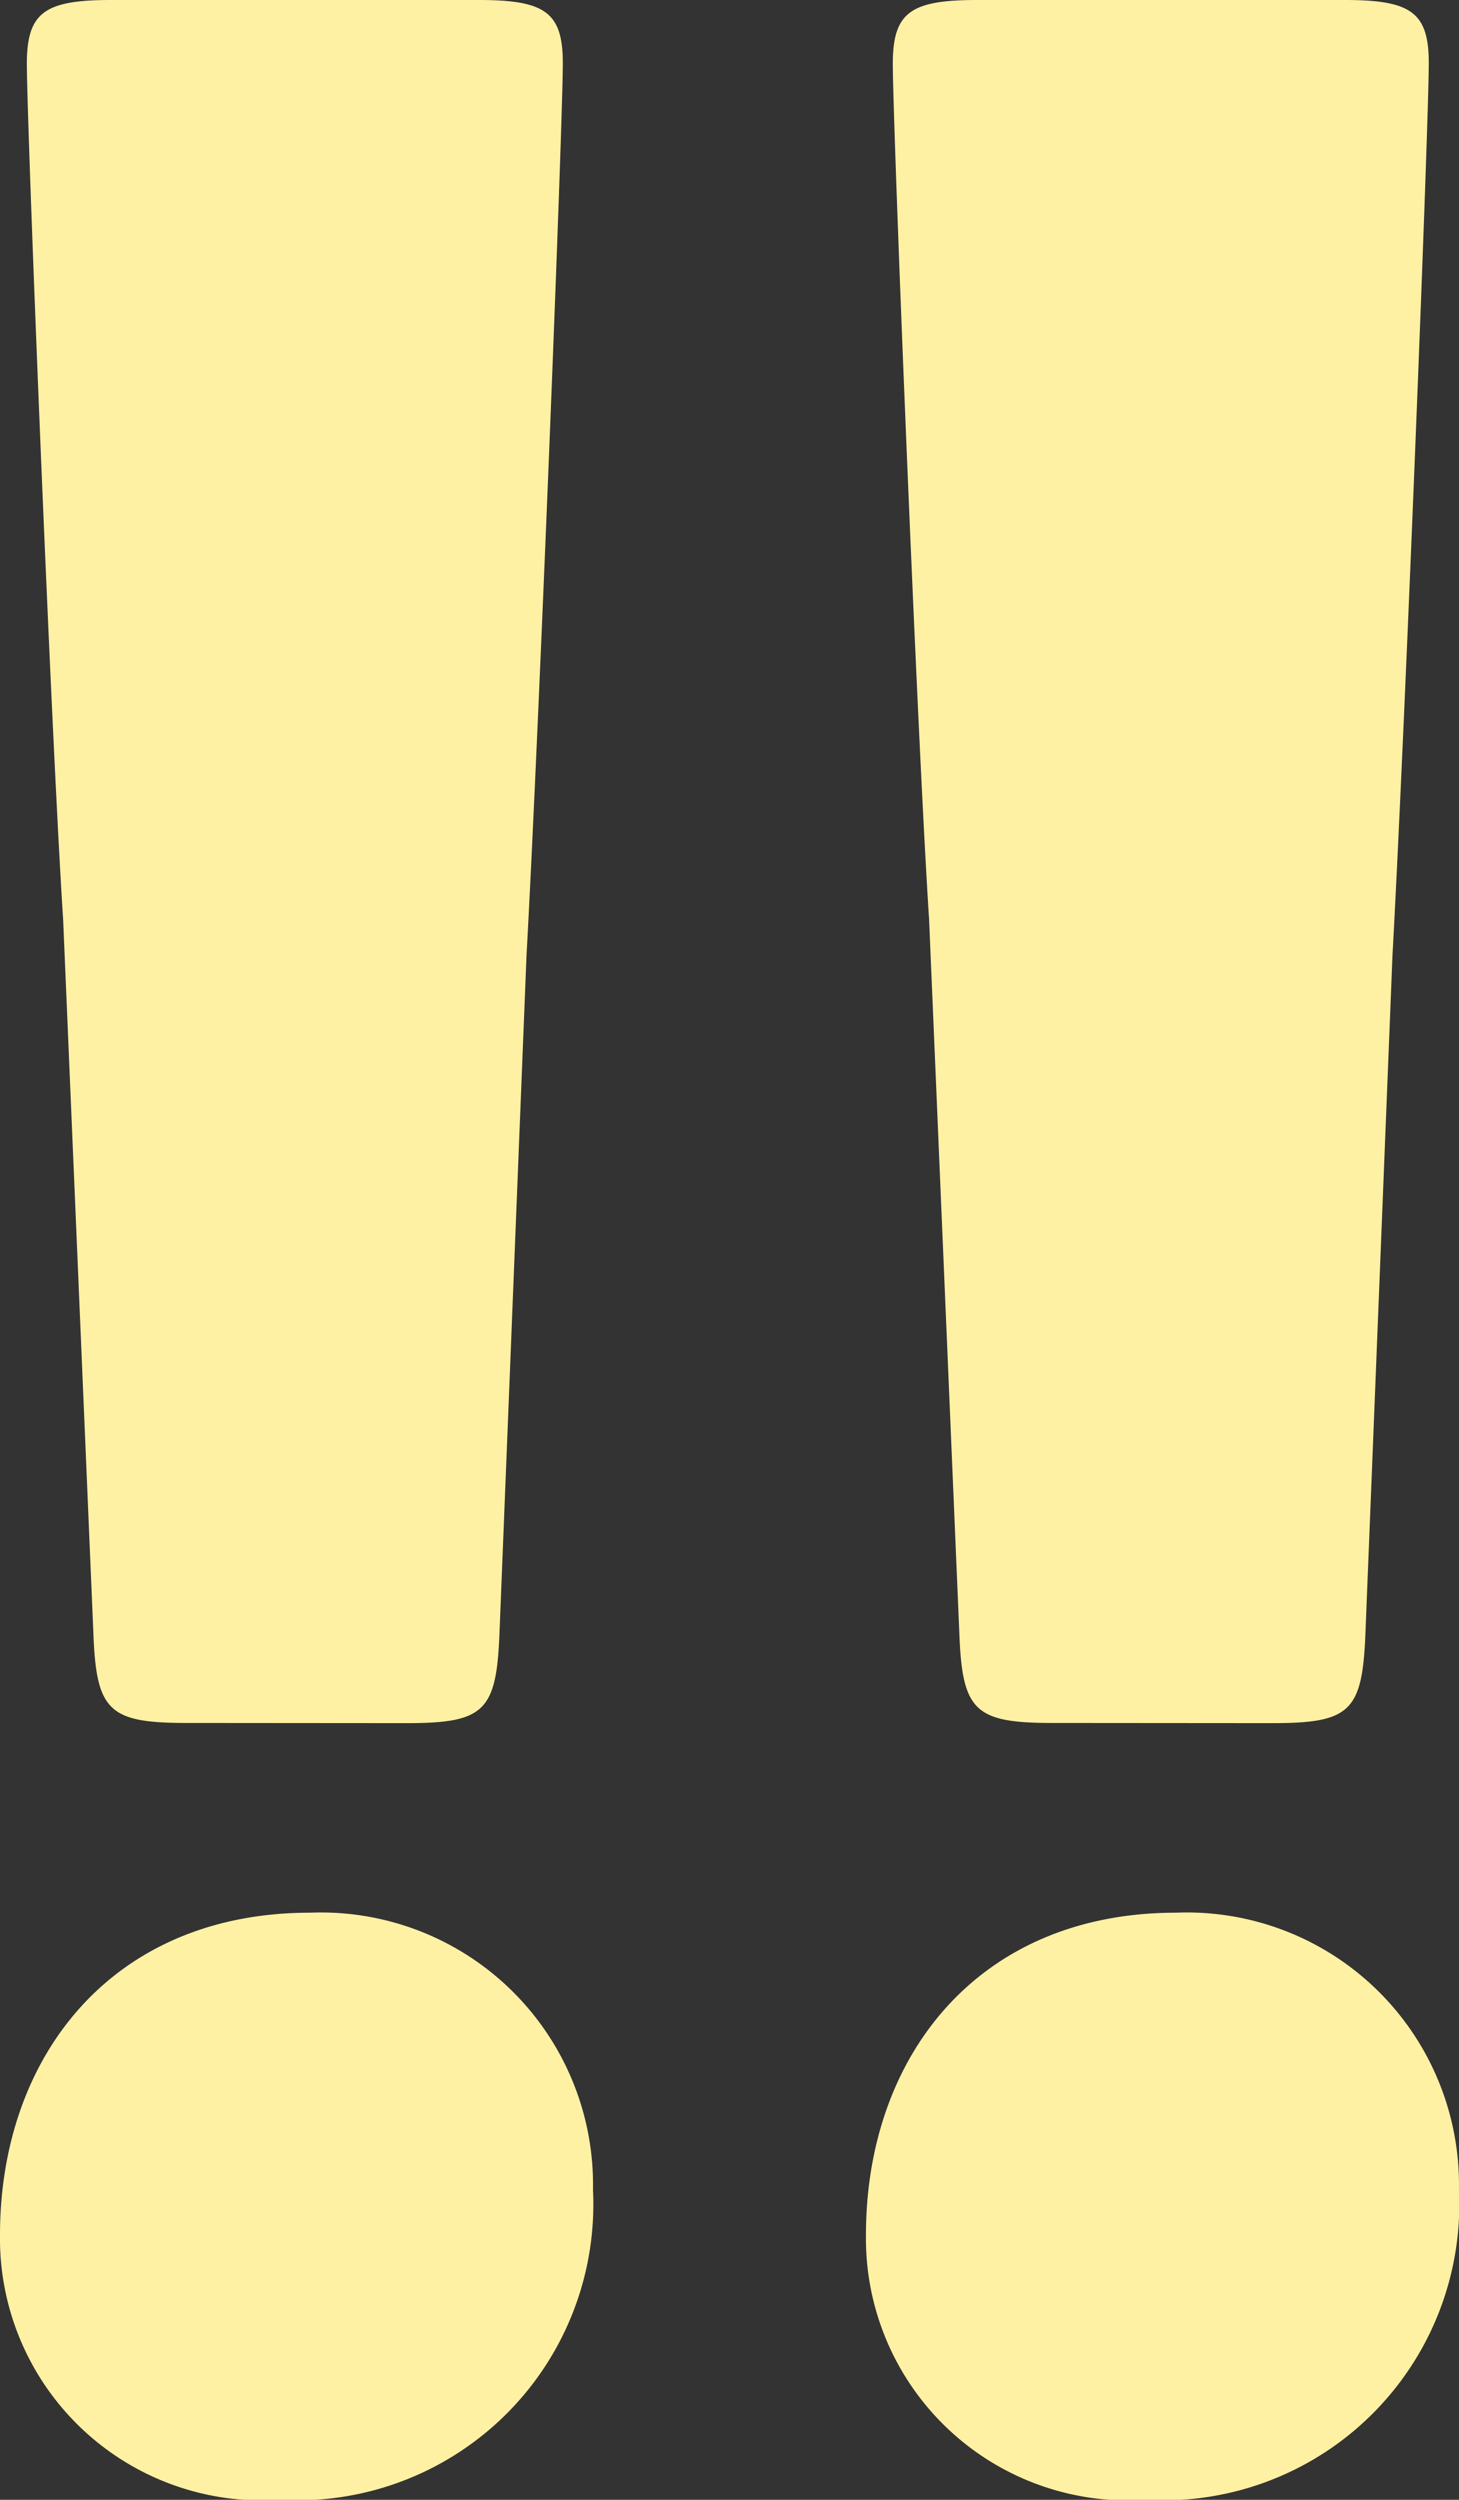
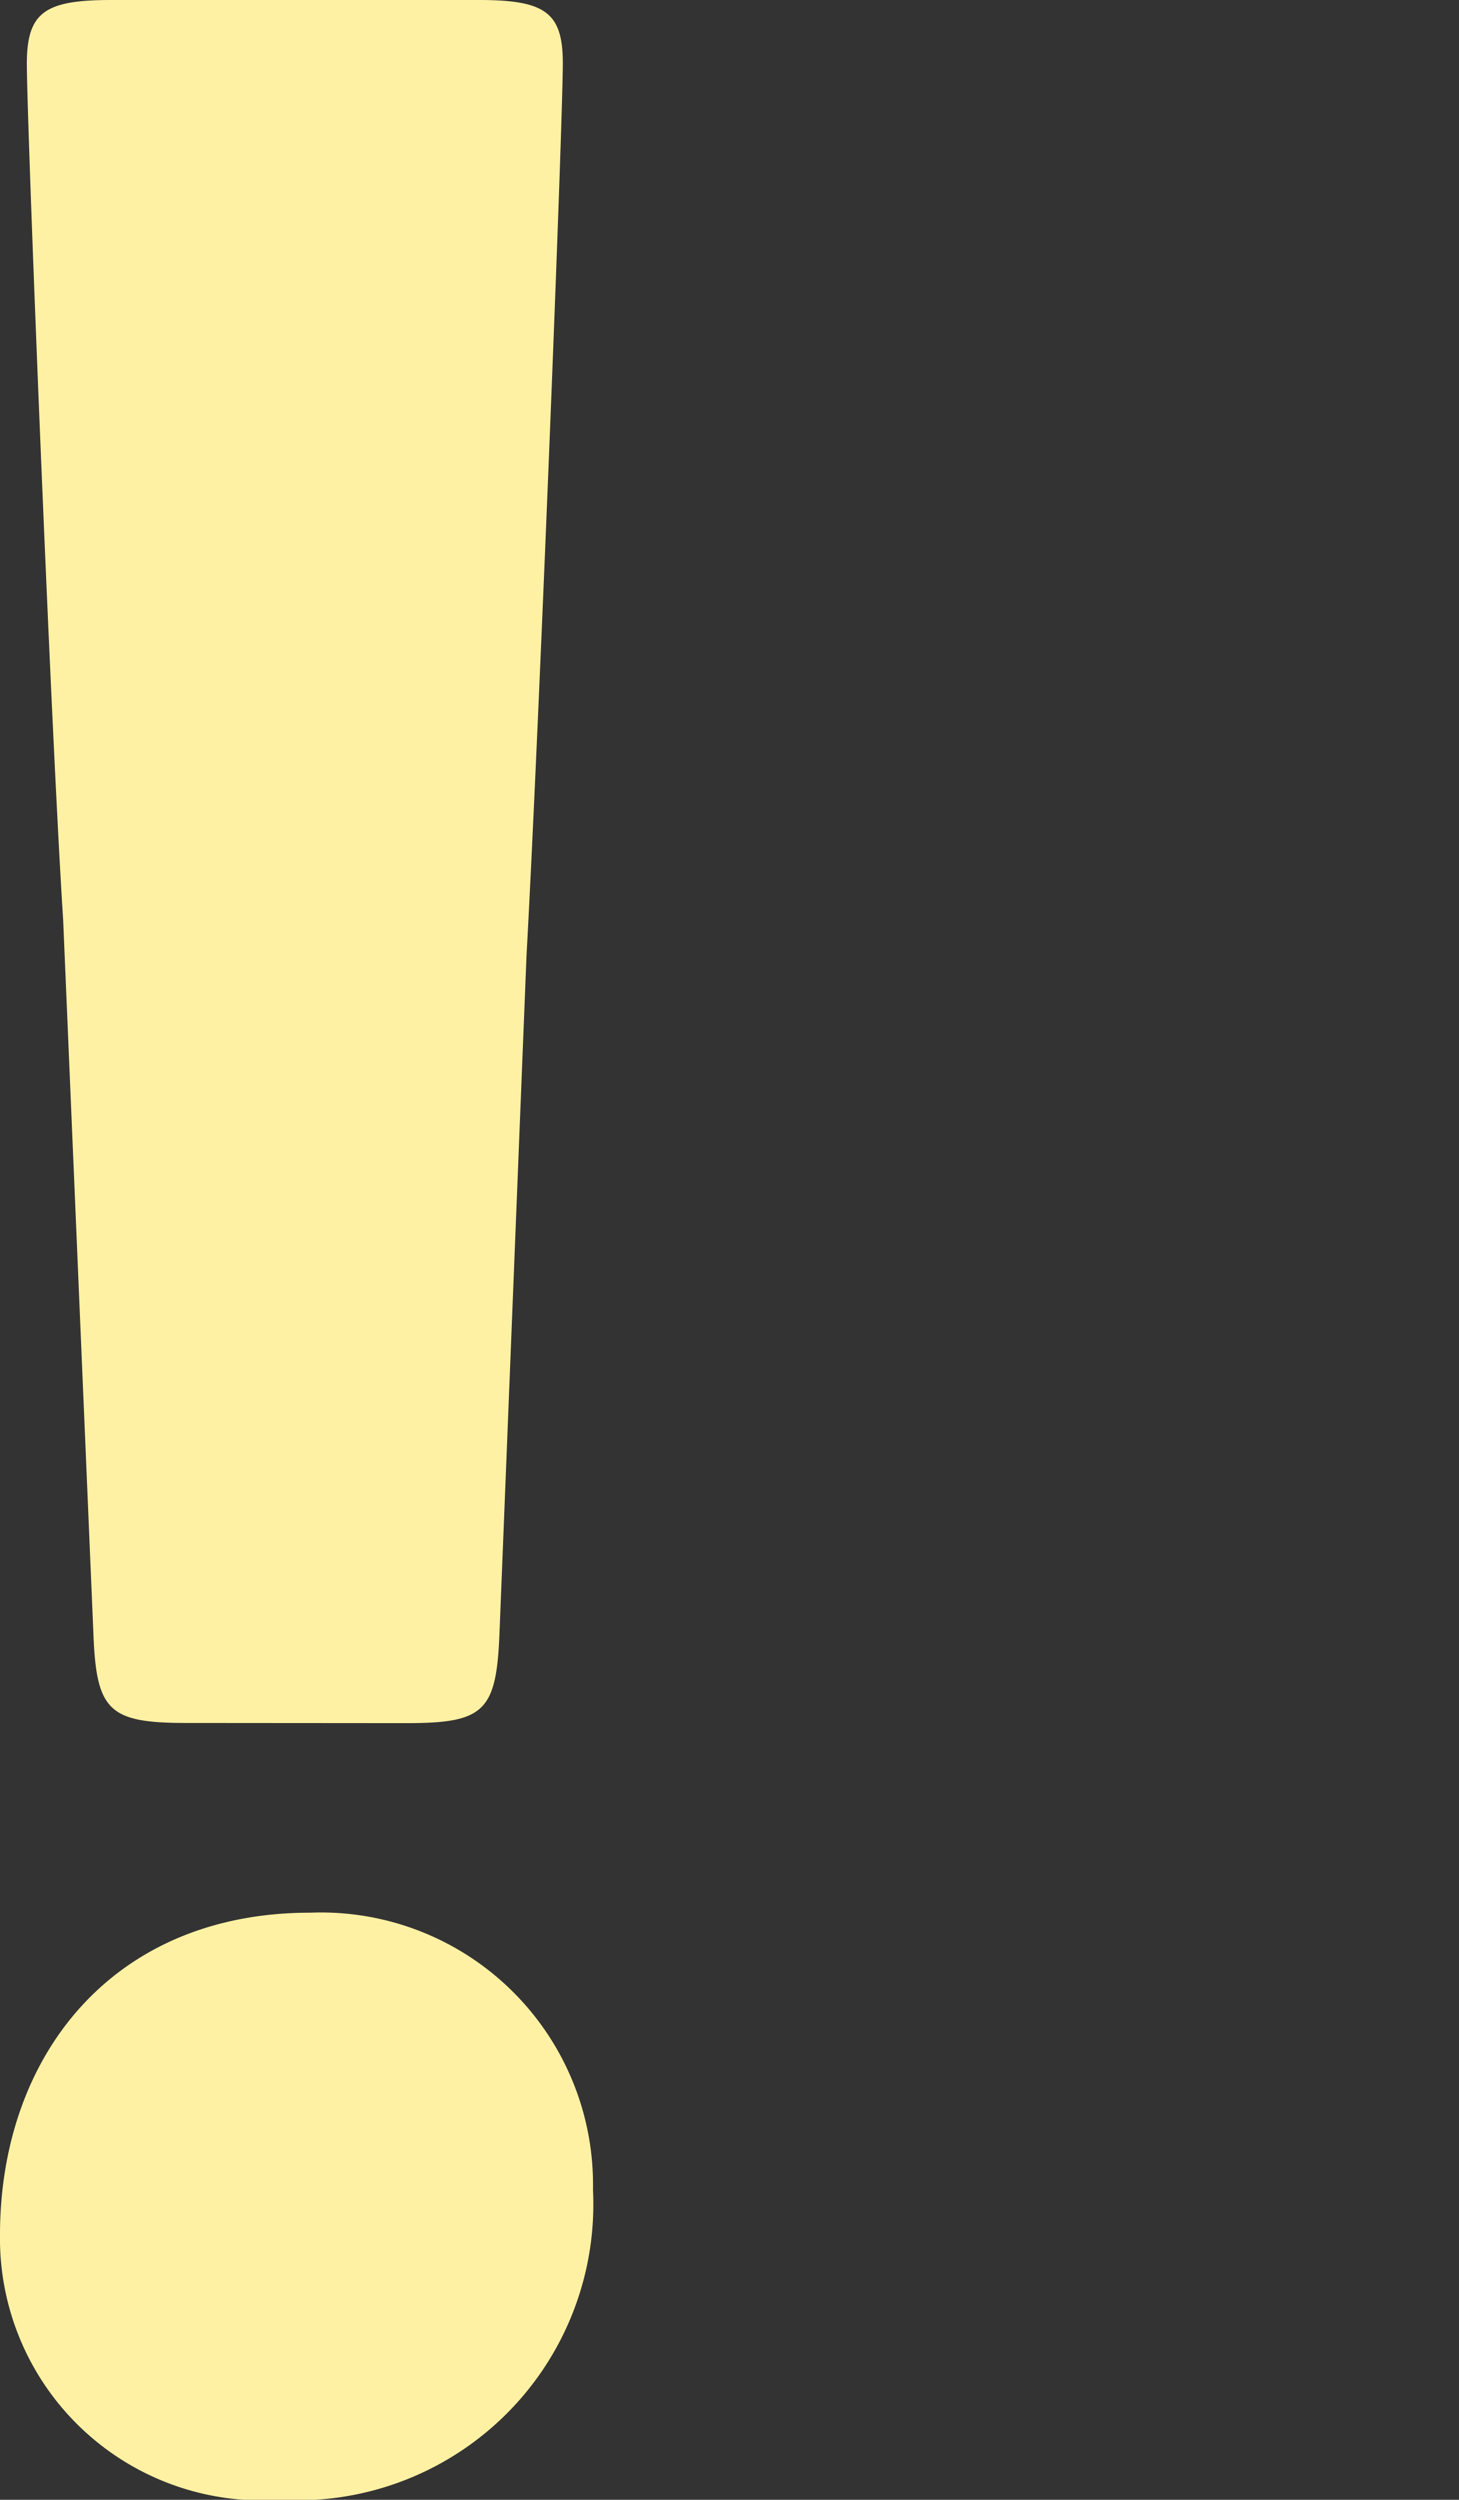
<svg xmlns="http://www.w3.org/2000/svg" width="24.127" height="41.331" viewBox="0 0 24.127 41.331">
  <rect x="0" y="0" width="24.127" height="41.331" fill="#333333" stroke="none" />
  <g transform="translate(-143)">
    <path d="M9.806,36.206a4.893,4.893,0,0,1-5.178,5.125A4.33,4.33,0,0,1,0,36.952c0-2.937,1.841-5.328,5.128-5.328a4.5,4.5,0,0,1,4.678,4.581M3.085,28.487c-1.291,0-1.494-.2-1.541-1.494L1.044,15.2c-.2-3.09-.6-13.158-.6-14.155C.447.2.744,0,1.841,0H7.916C9.01,0,9.307.2,9.307,1.044c0,1-.395,11.018-.6,14.752l-.447,11.2c-.05,1.3-.247,1.494-1.541,1.494Z" transform="translate(143 0)" fill="#fff1a3" />
-     <path d="M14.771,36.206a4.893,4.893,0,0,1-5.178,5.125,4.33,4.33,0,0,1-4.628-4.379c0-2.937,1.841-5.328,5.128-5.328a4.5,4.5,0,0,1,4.678,4.581M8.05,28.487c-1.291,0-1.494-.2-1.541-1.494L6.009,15.2c-.2-3.09-.6-13.158-.6-14.155C5.412.2,5.709,0,6.806,0h6.075c1.094,0,1.391.2,1.391,1.044,0,1-.395,11.018-.6,14.752l-.447,11.2c-.05,1.3-.247,1.494-1.541,1.494Z" transform="translate(152.355 0)" fill="#fff1a3" />
  </g>
</svg>